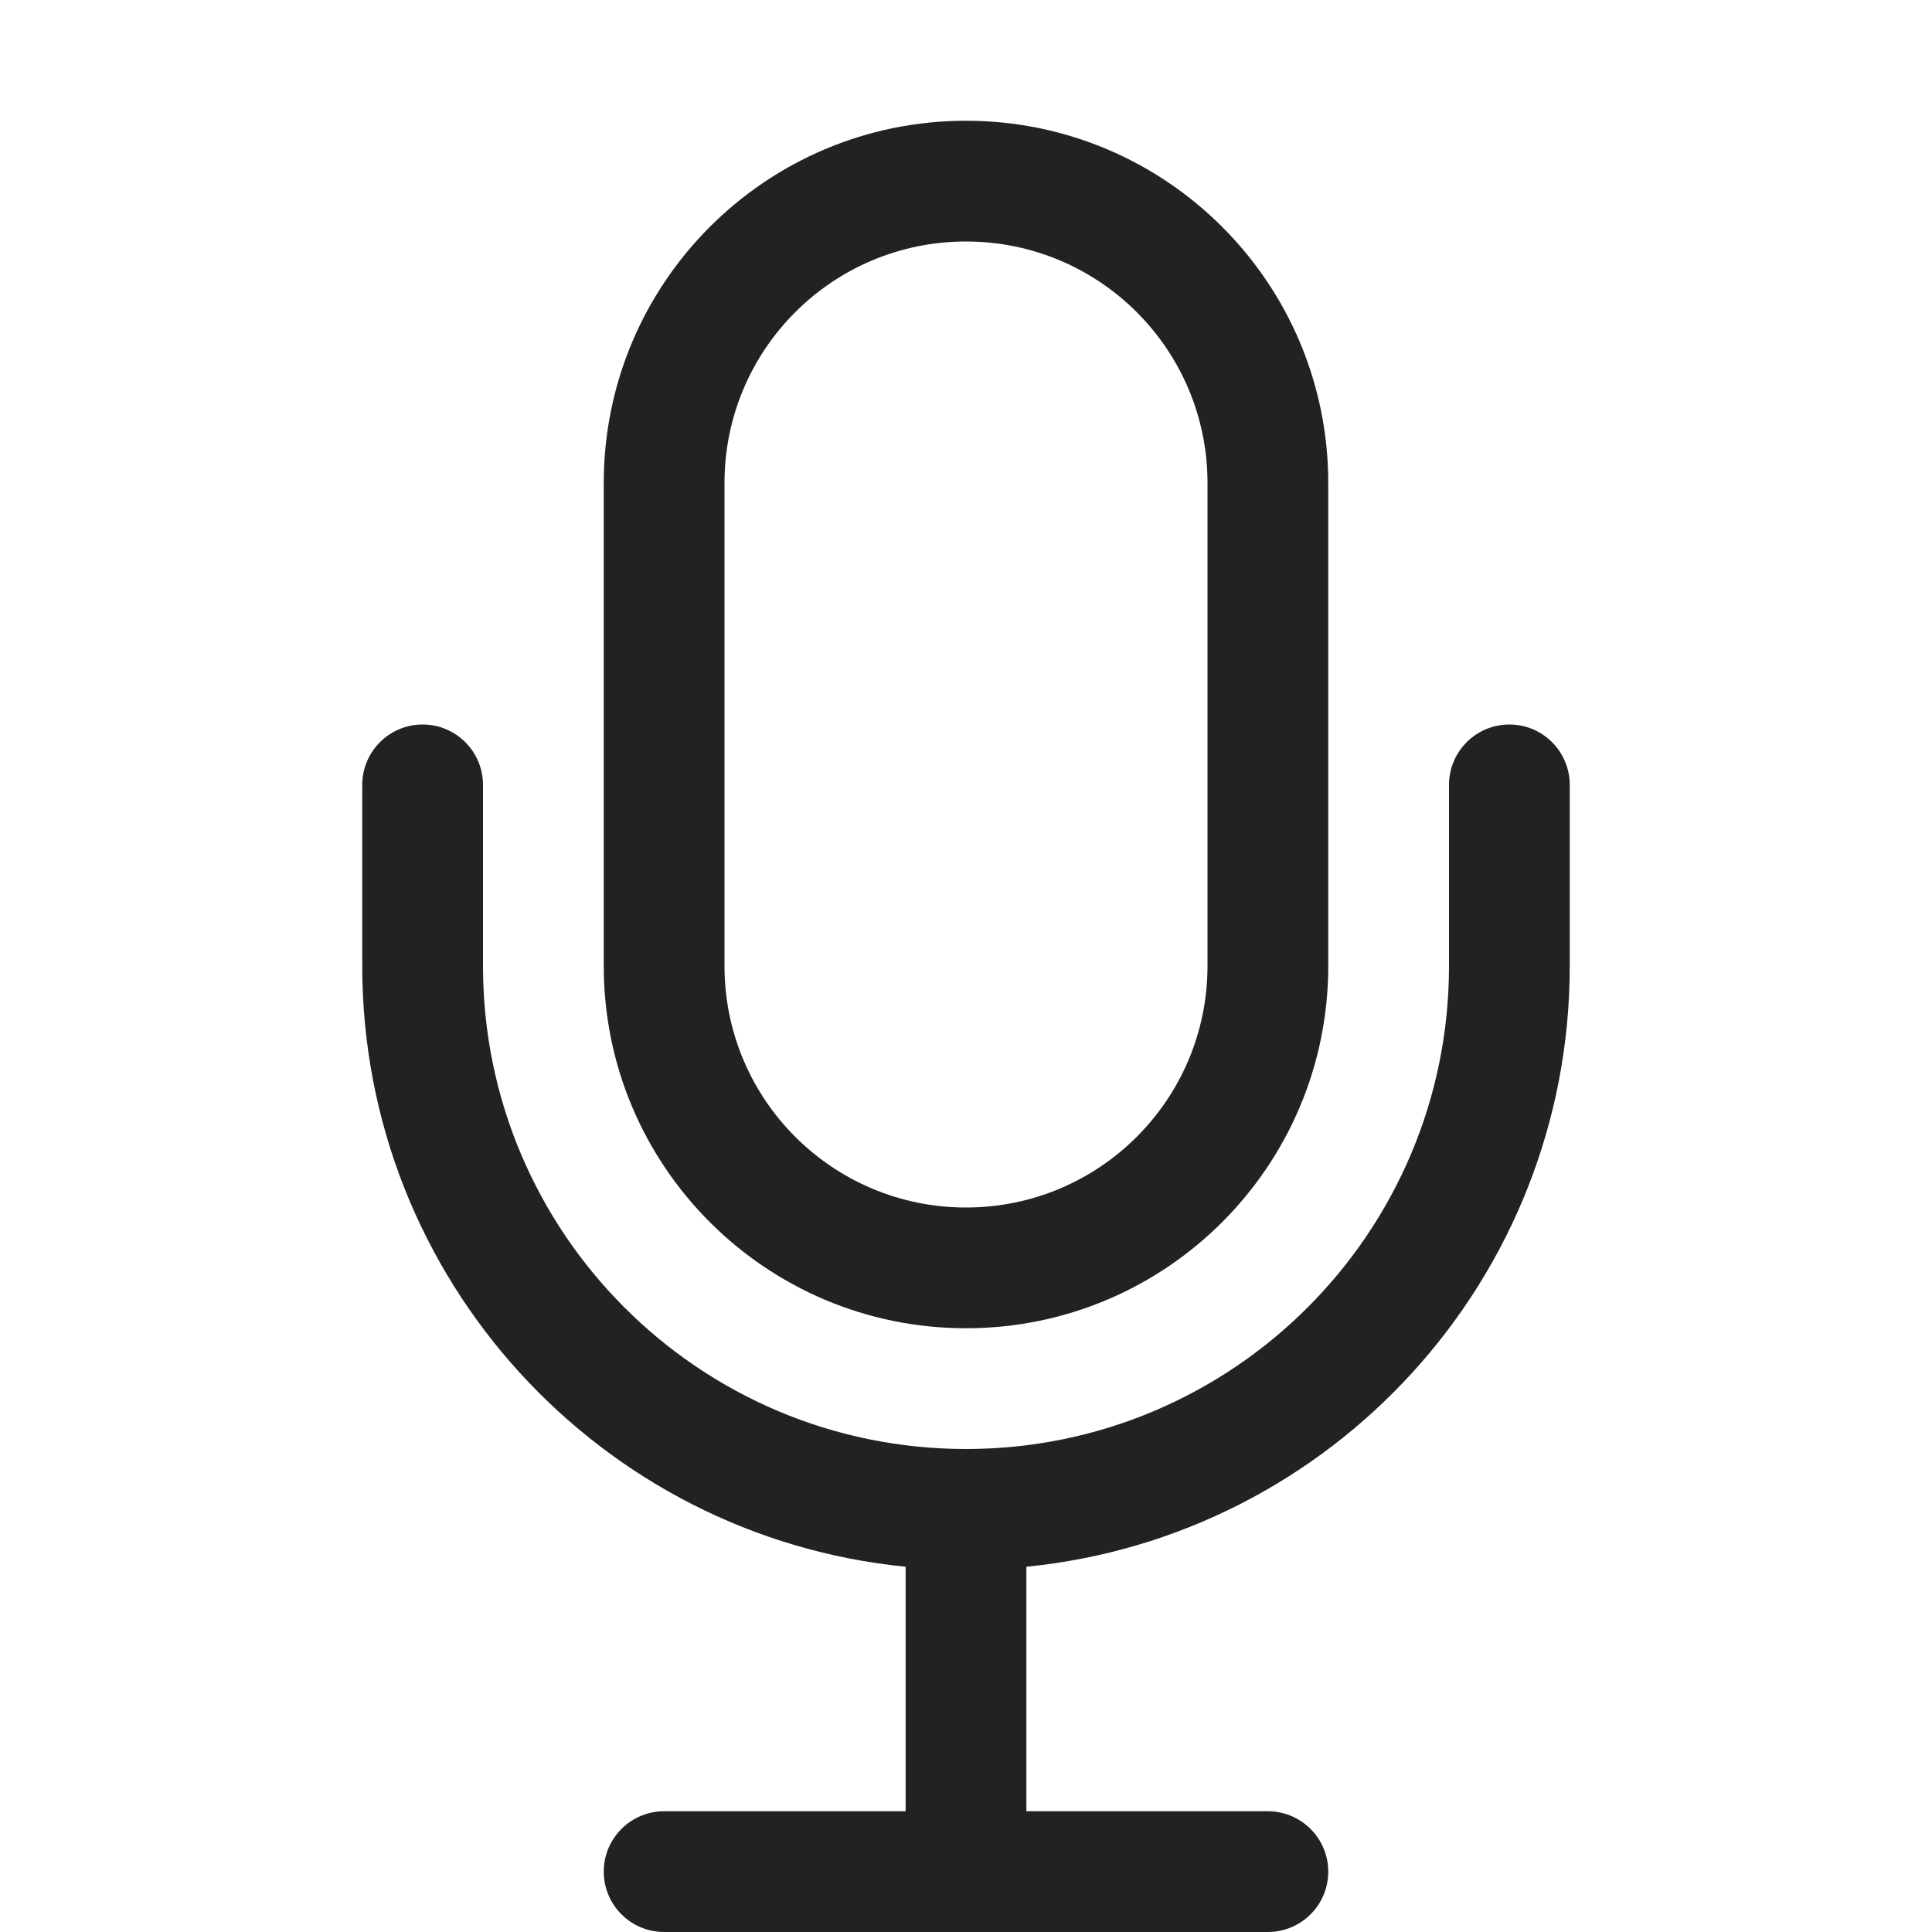
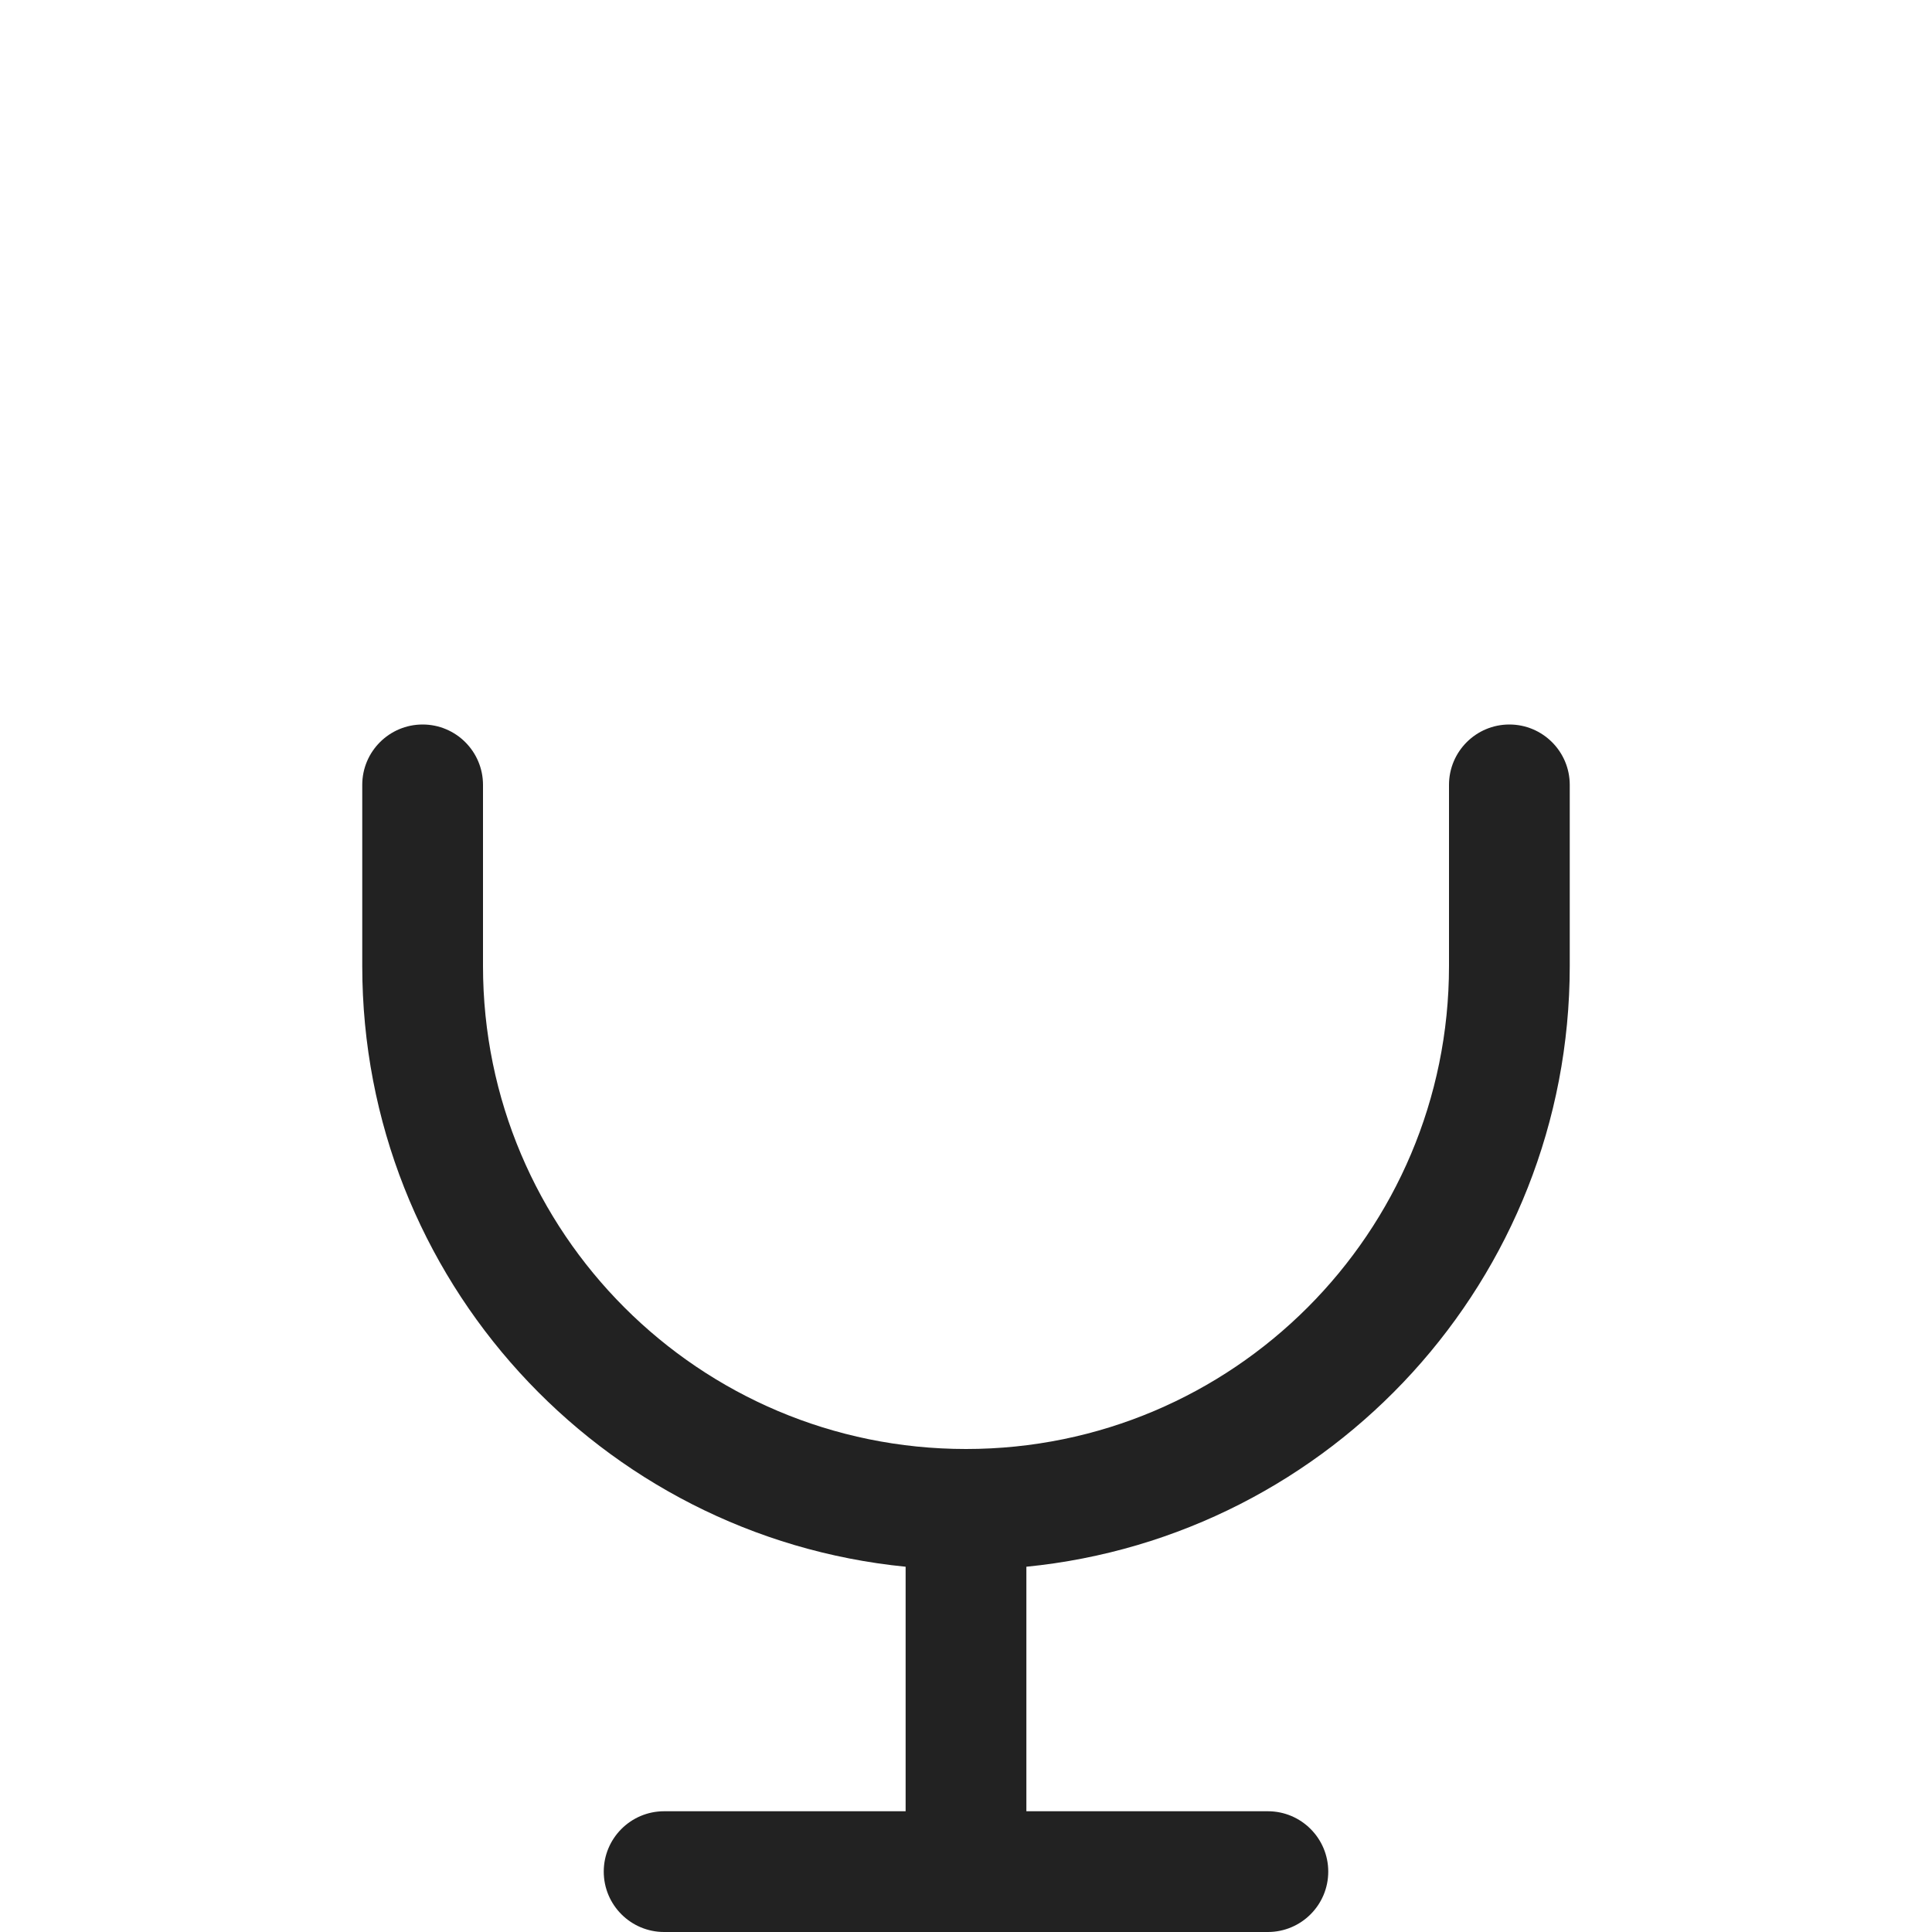
<svg xmlns="http://www.w3.org/2000/svg" width="16" height="16" viewBox="0 0 16 16" fill="none">
-   <path fill-rule="evenodd" clip-rule="evenodd" d="M8 1C6.343 1 5 2.343 5 4V8C5 9.657 6.343 11 8 11C9.657 11 11 9.657 11 8V4C11 2.343 9.657 1 8 1ZM6 4C6 2.895 6.895 2 8 2C9.105 2 10 2.895 10 4V8C10 9.105 9.105 10 8 10C6.895 10 6 9.105 6 8V4Z" fill="#222222" />
  <path d="M3.5 6C3.776 6 4 6.224 4 6.5V8C4 10.209 5.791 12 8 12C10.209 12 12 10.209 12 8V6.5C12 6.224 12.224 6 12.5 6C12.776 6 13 6.224 13 6.5V8C13 10.593 11.027 12.725 8.5 12.975V15H10.5C10.776 15 11 15.224 11 15.5C11 15.776 10.776 16 10.5 16H5.5C5.224 16 5 15.776 5 15.5C5 15.224 5.224 15 5.5 15H7.5V12.975C4.973 12.725 3 10.593 3 8V6.5C3 6.224 3.224 6 3.5 6Z" fill="#222222" />
</svg>